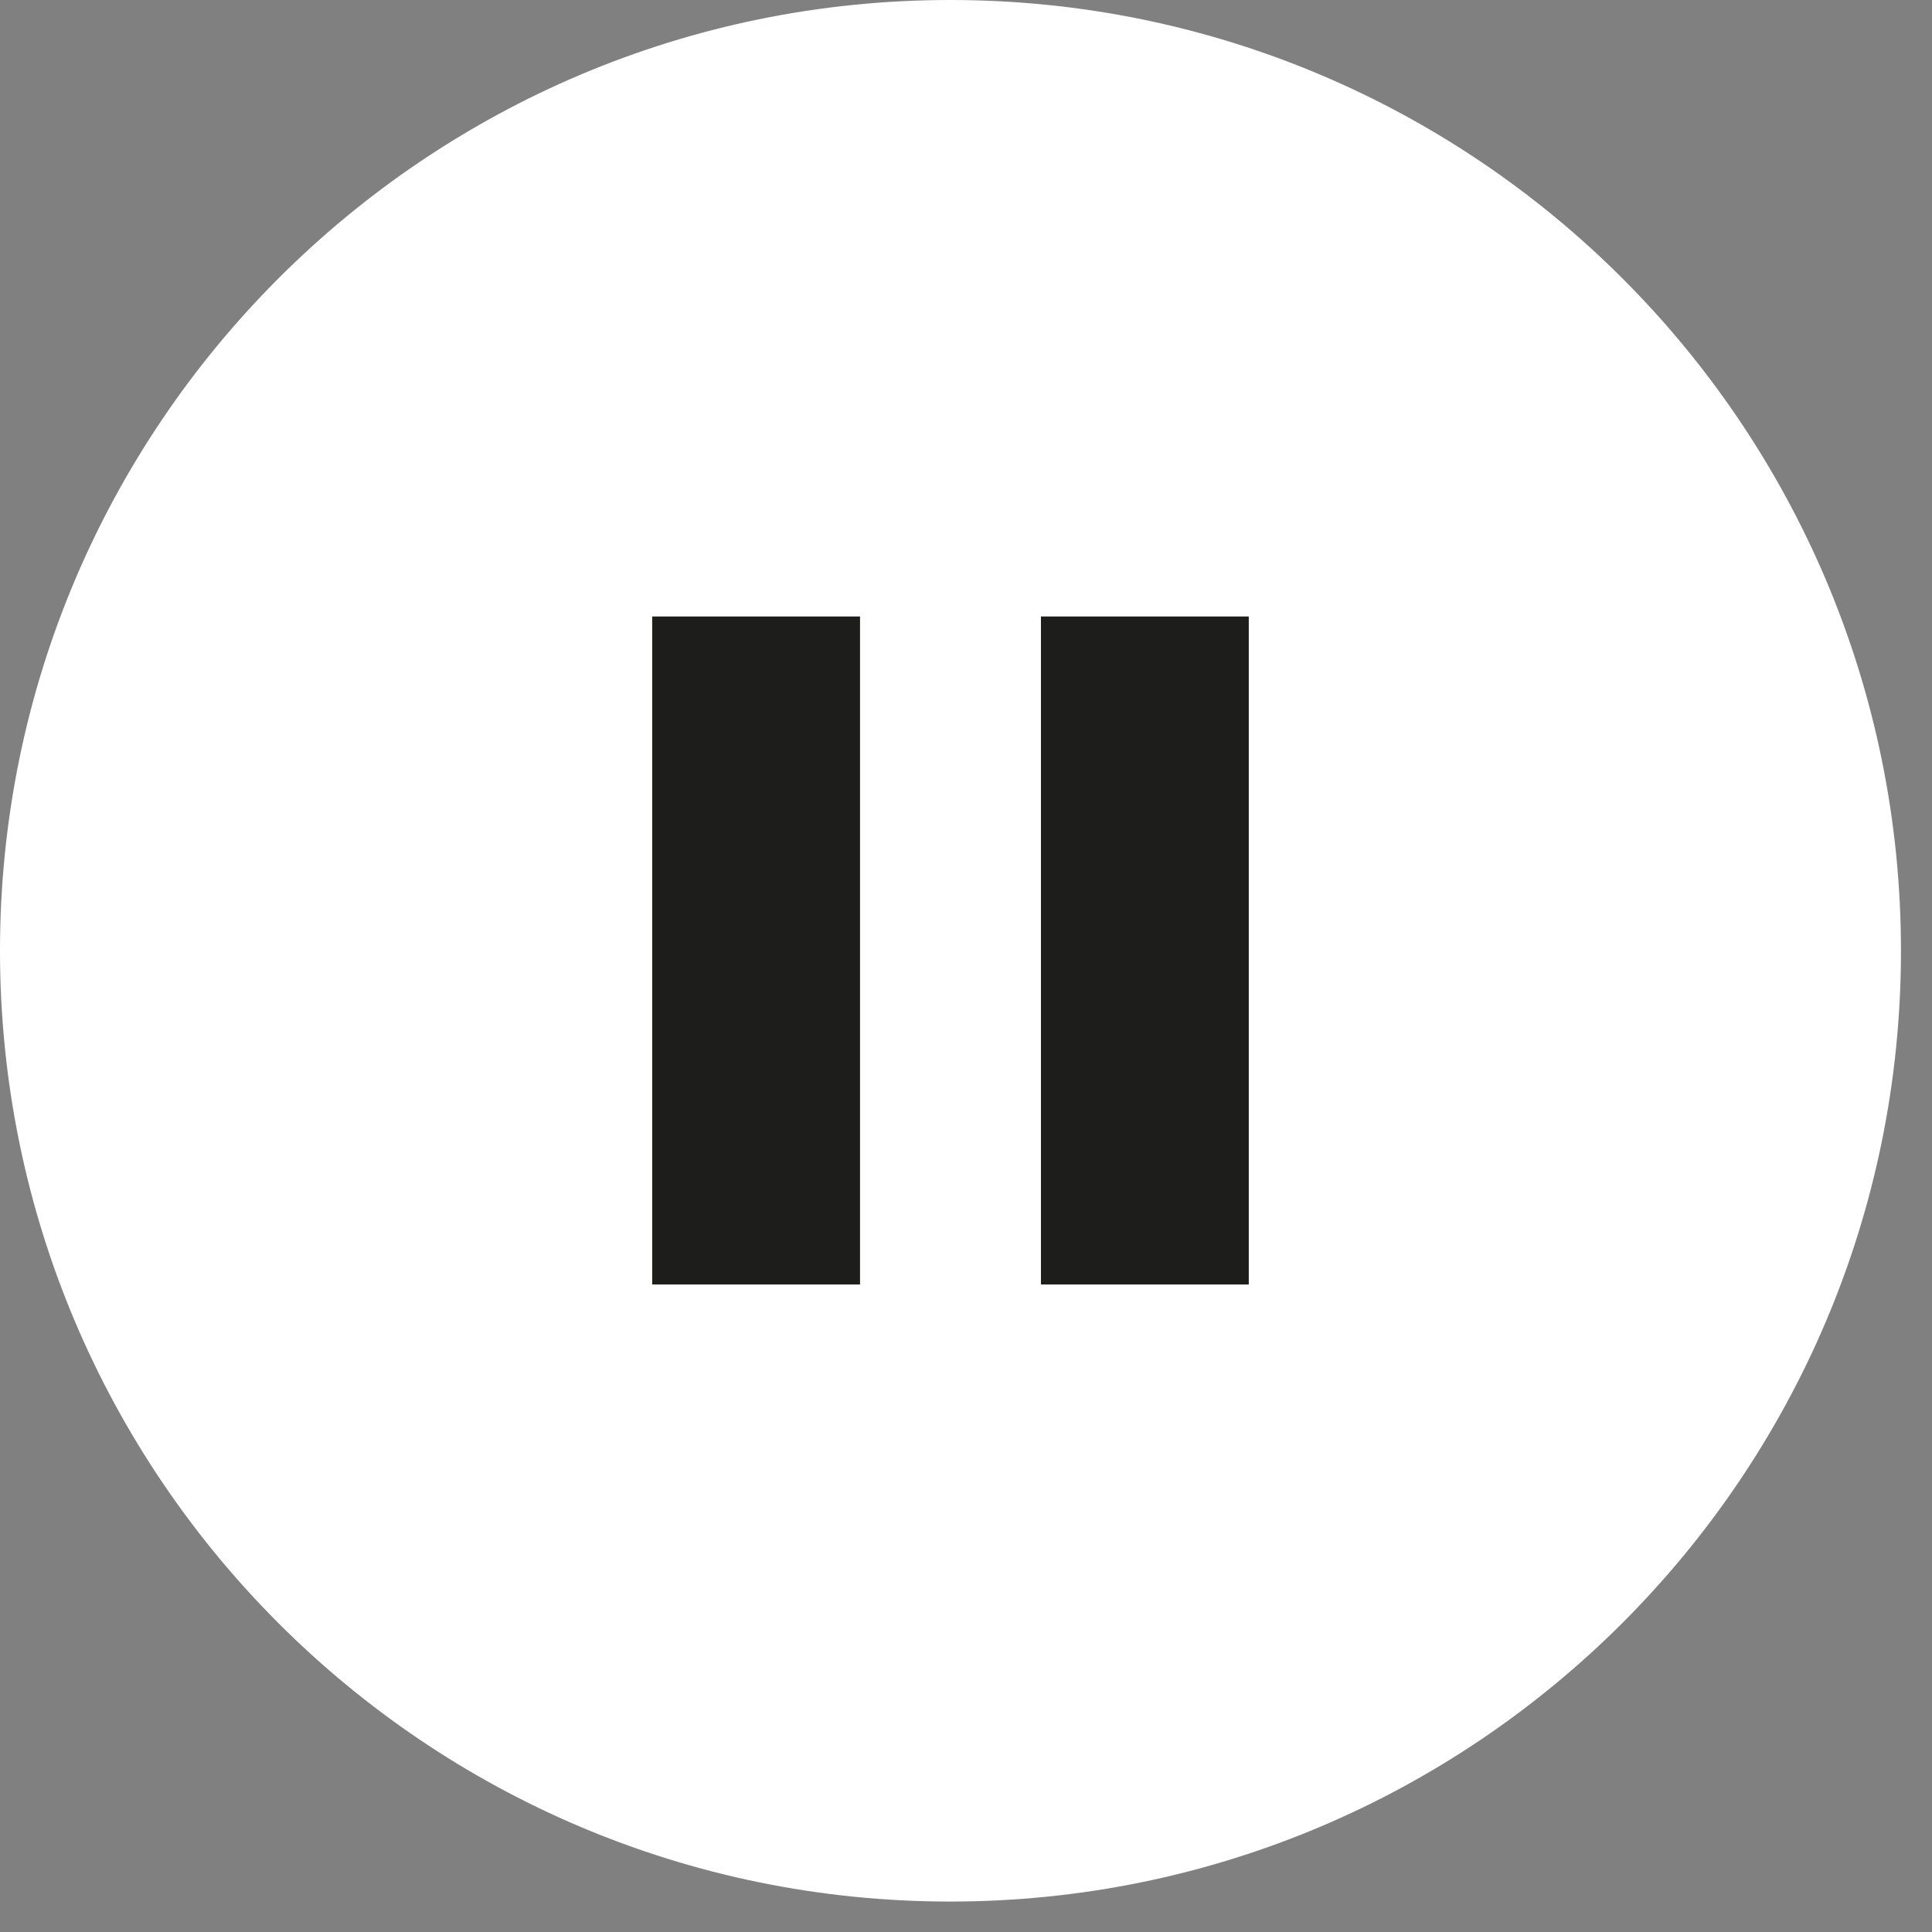
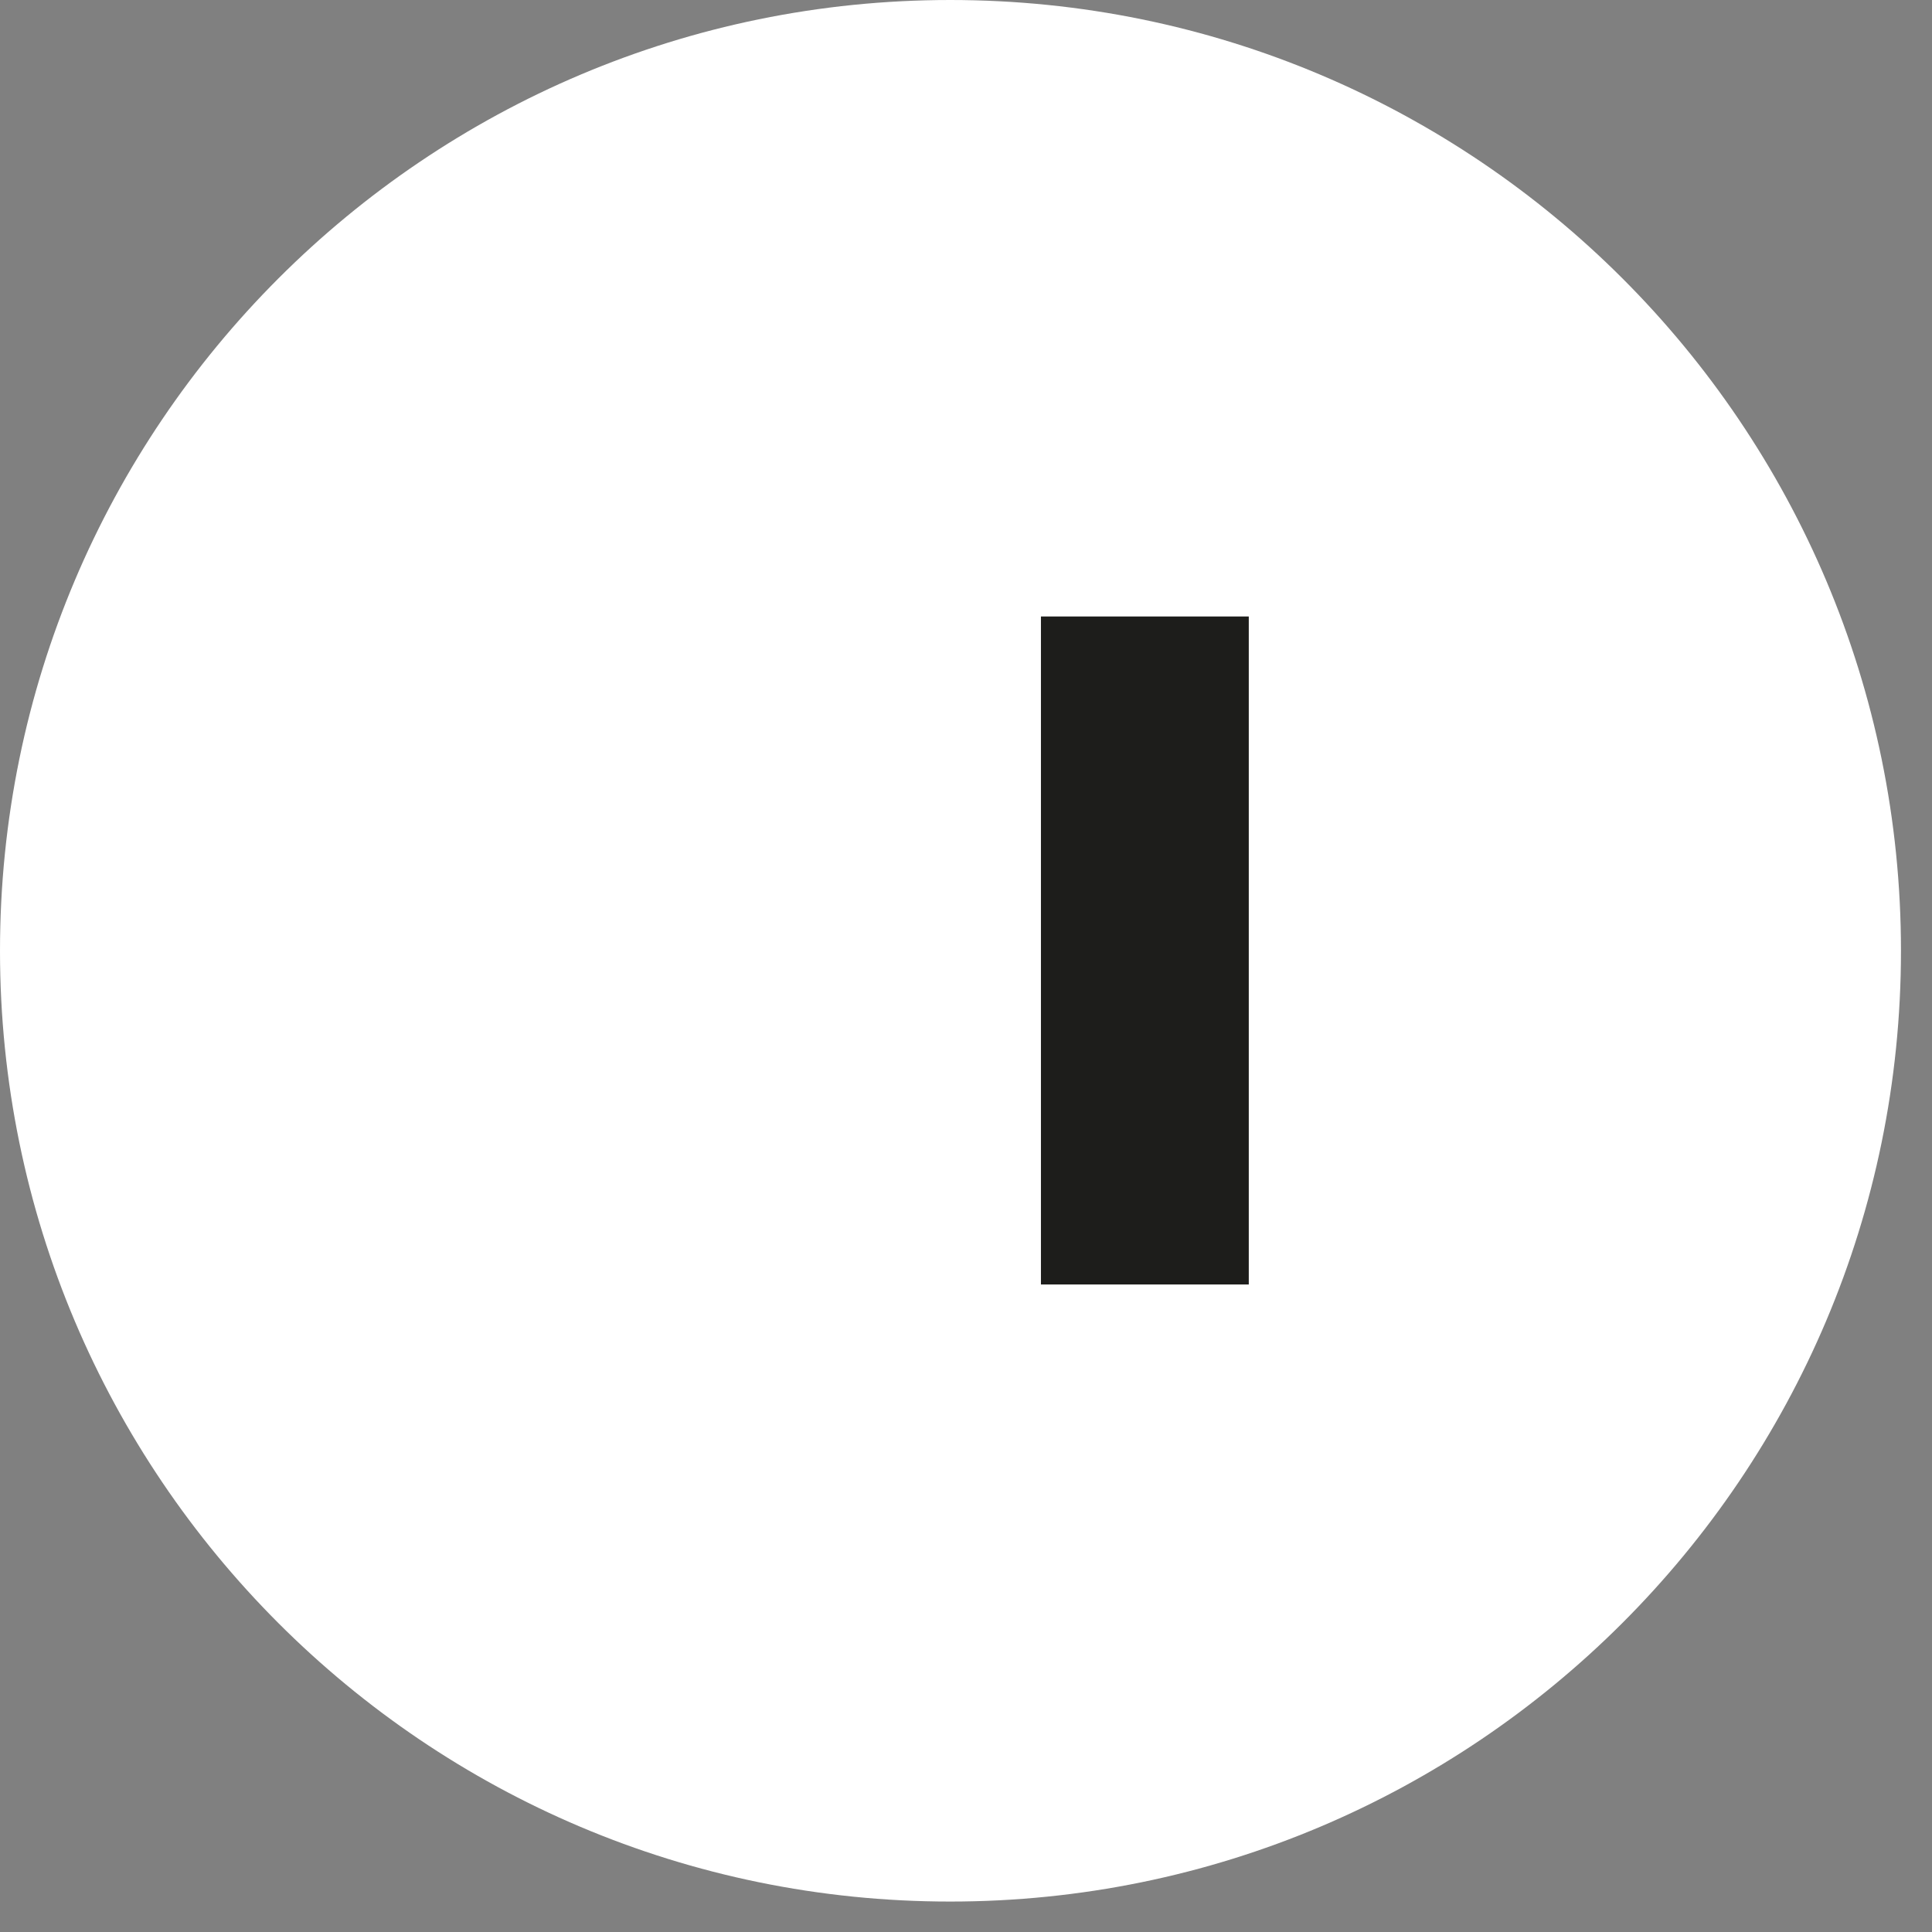
<svg xmlns="http://www.w3.org/2000/svg" width="36" height="36" viewBox="0 0 33 33" fill="none">
  <rect x="0" y="0" width="33" height="33" fill="#808080" stroke="none" />
  <path d="M16.23 0C7.27 0 0 7.27 0 16.24C0 25.21 7.27 32.48 16.23 32.48C25.19 32.48 32.47 25.21 32.47 16.24C32.47 7.27 25.2 0 16.23 0Z" fill="white" />
-   <path d="M14.69 10.53H11.14V21.94H14.69V10.53Z" fill="#1D1D1B" />
  <path d="M21.33 10.53H17.78V21.94H21.33V10.53Z" fill="#1D1D1B" />
</svg>